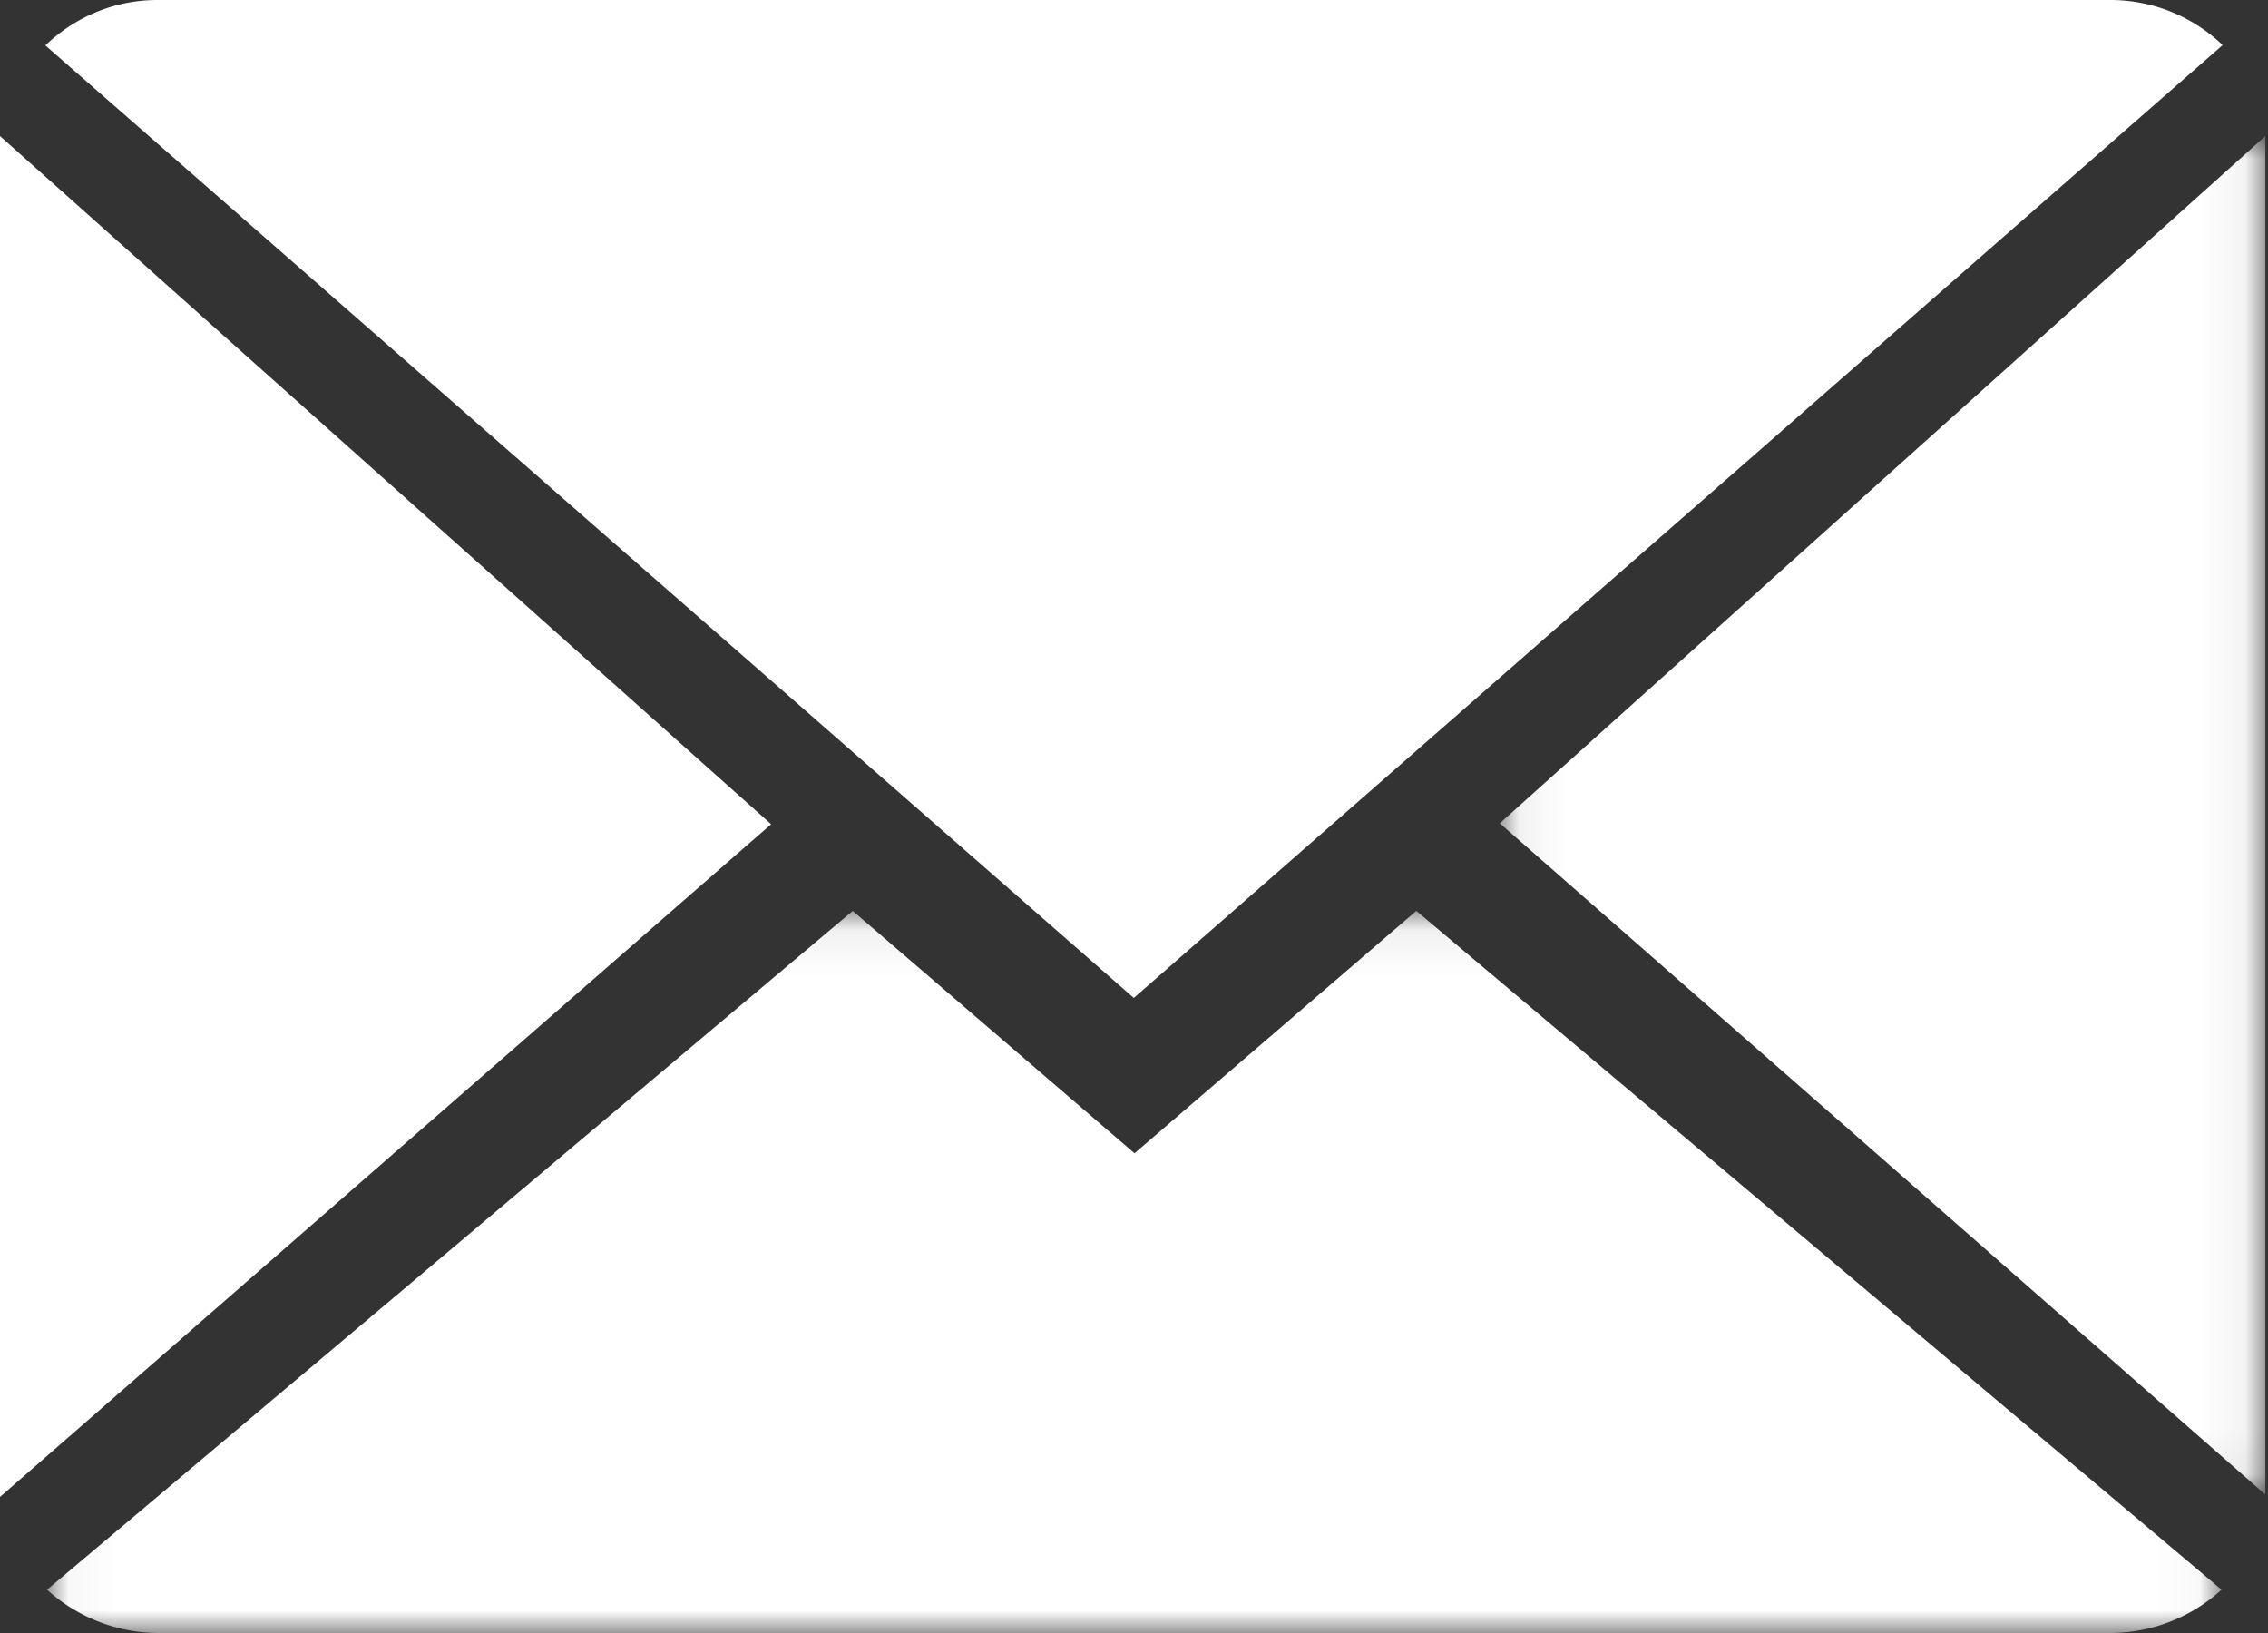
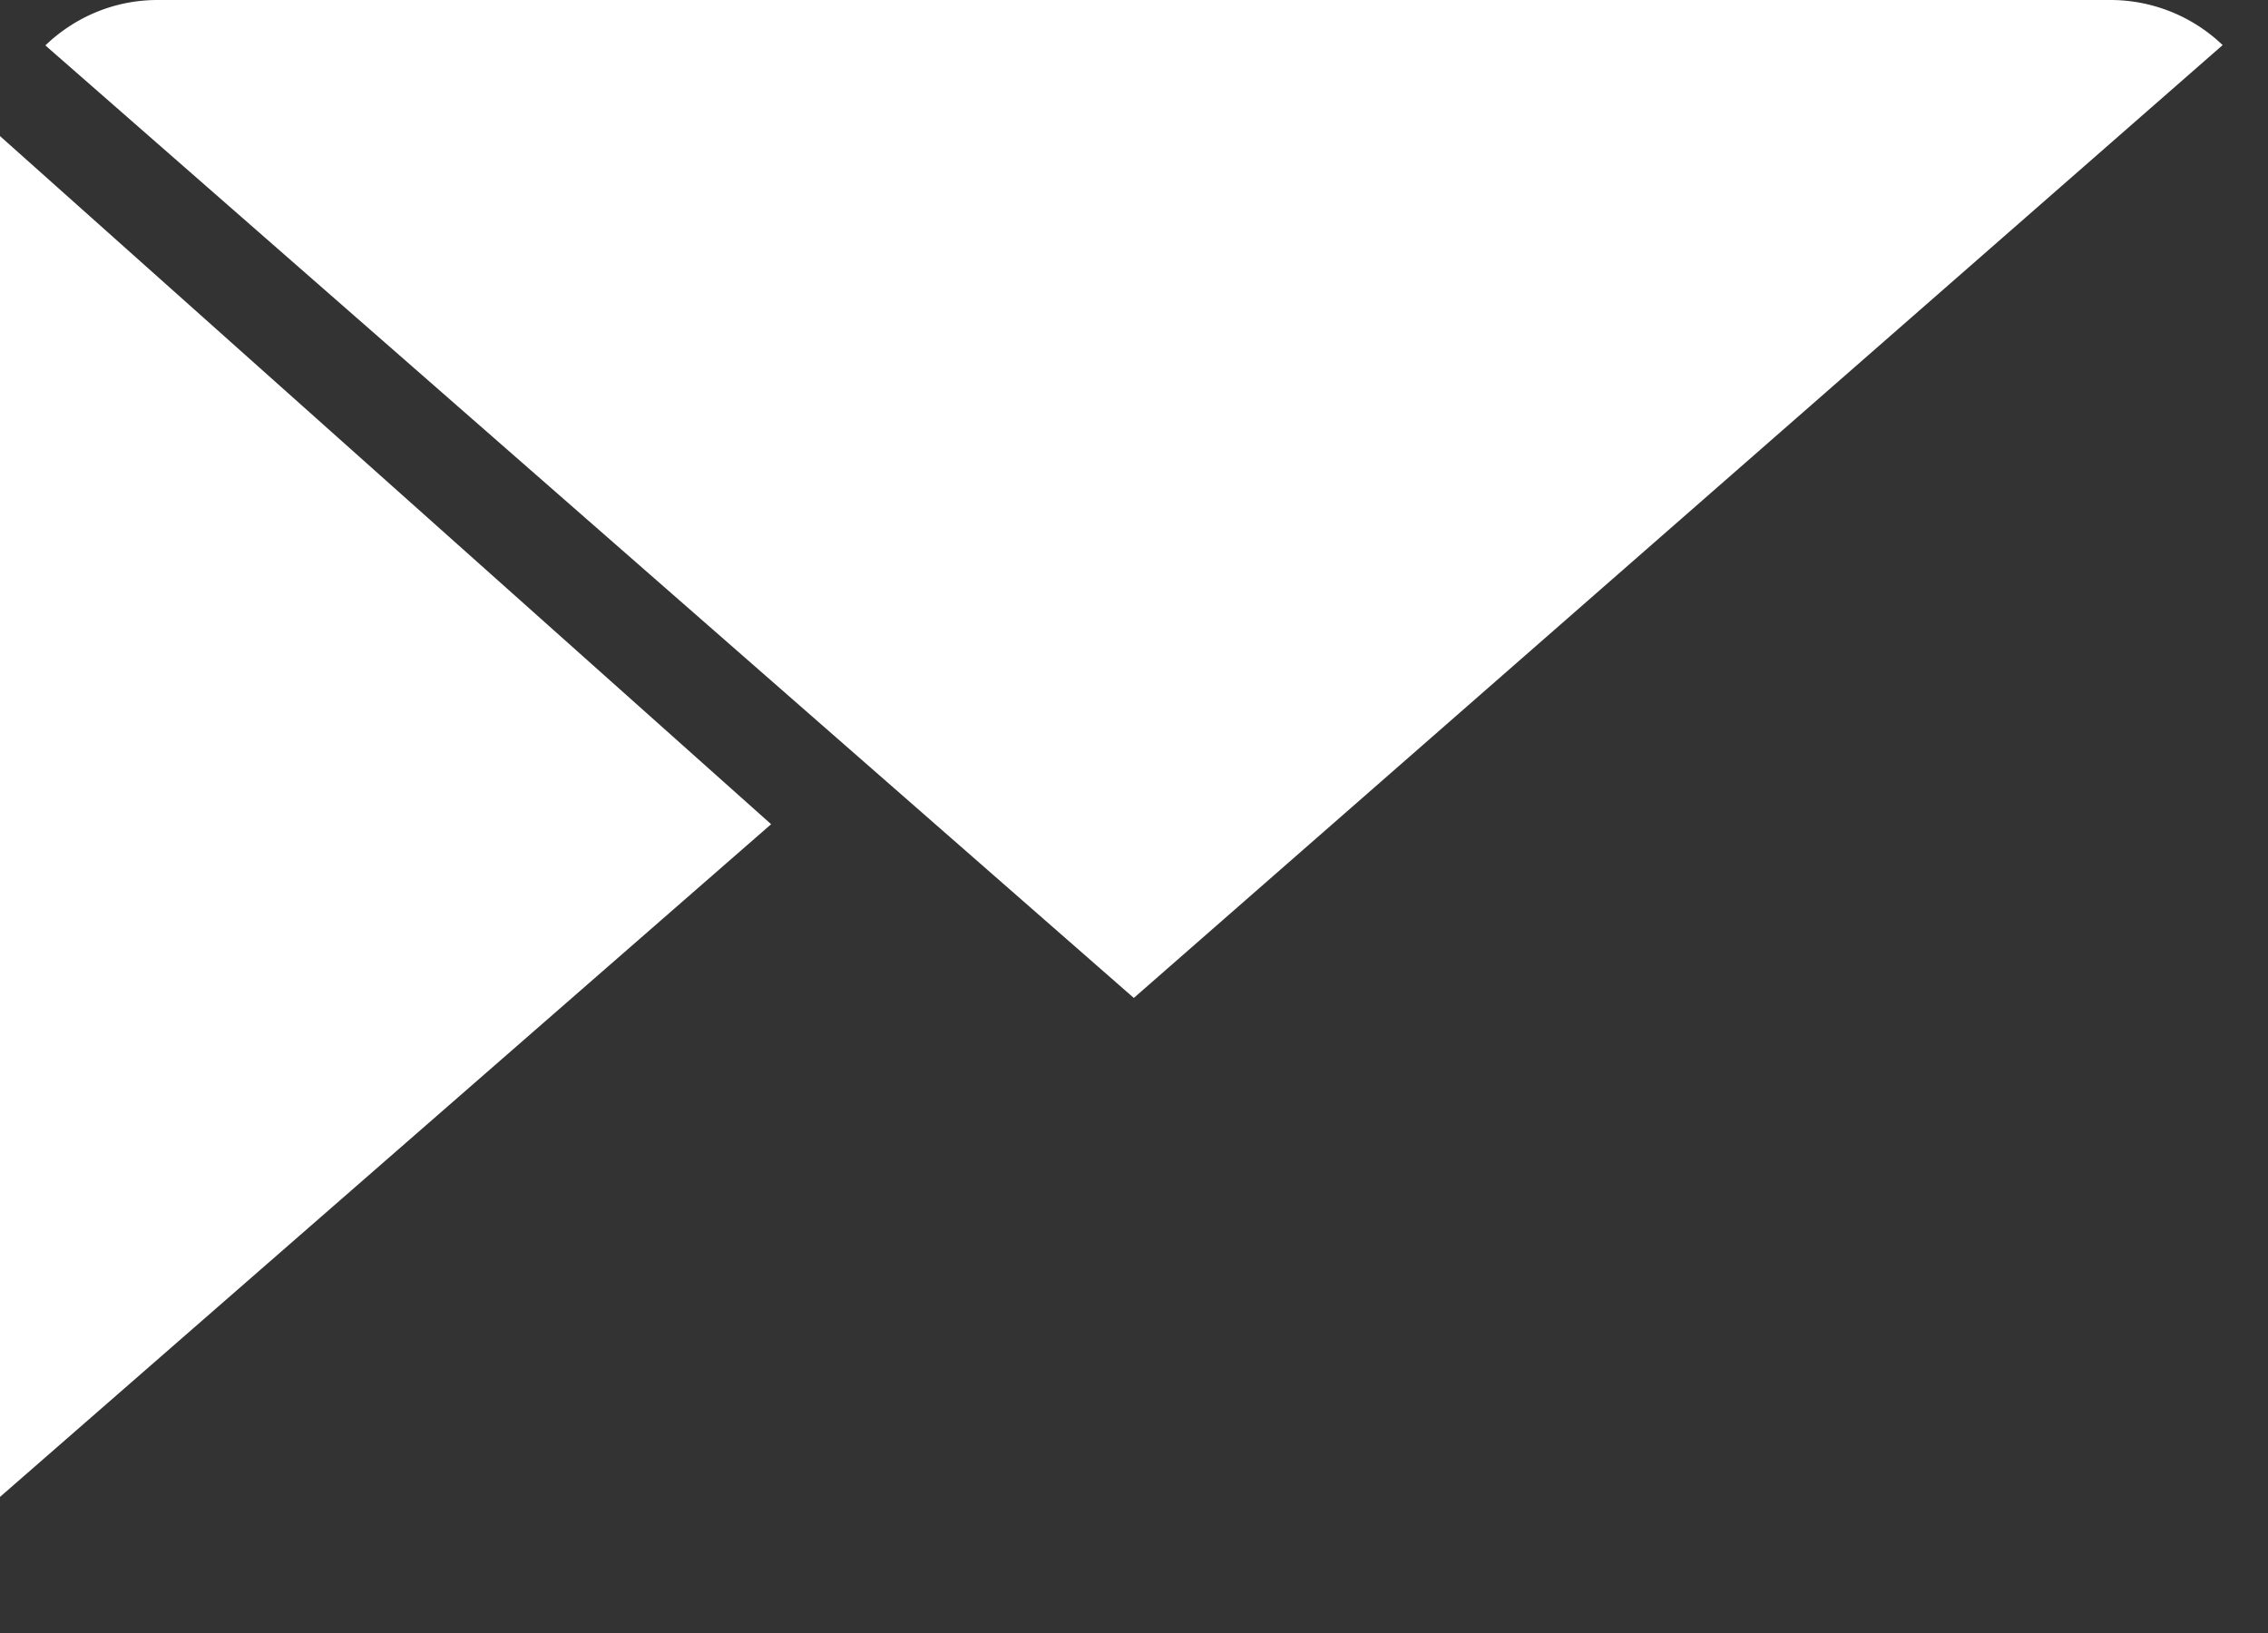
<svg xmlns="http://www.w3.org/2000/svg" xmlns:xlink="http://www.w3.org/1999/xlink" width="50" height="36" viewBox="0 0 50 36">
  <rect x="0" y="0" width="50" height="36" fill="#333333" stroke="none" />
  <defs>
-     <path id="a" d="M.037 16h47.939V.081H.036z" />
-     <path id="c" d="M49.94 32.948V3H33.065v29.948z" />
-   </defs>
+     </defs>
  <g fill="none" fill-rule="evenodd">
    <g transform="translate(1 20)">
      <mask id="b" fill="#fff">
        <use xlink:href="#a" />
      </mask>
-       <path fill="#FFF" d="M24.012 5.425L17.799.081.037 15.045A3.67 3.67 0 0 0 2.515 16h42.993c.958 0 1.826-.367 2.468-.955L30.224.08l-6.212 5.344z" mask="url(#b)" />
    </g>
    <path fill="#FFF" d="M49 .994A3.577 3.577 0 0 0 46.518 0H3.474C2.515 0 1.646.381 1 1.001L24.996 22 49 .994zM0 3v30l17-14.83z" />
    <mask id="d" fill="#fff">
      <use xlink:href="#c" />
    </mask>
-     <path fill="#FFF" d="M33.064 18.15l16.877 14.798V3z" mask="url(#d)" />
  </g>
</svg>